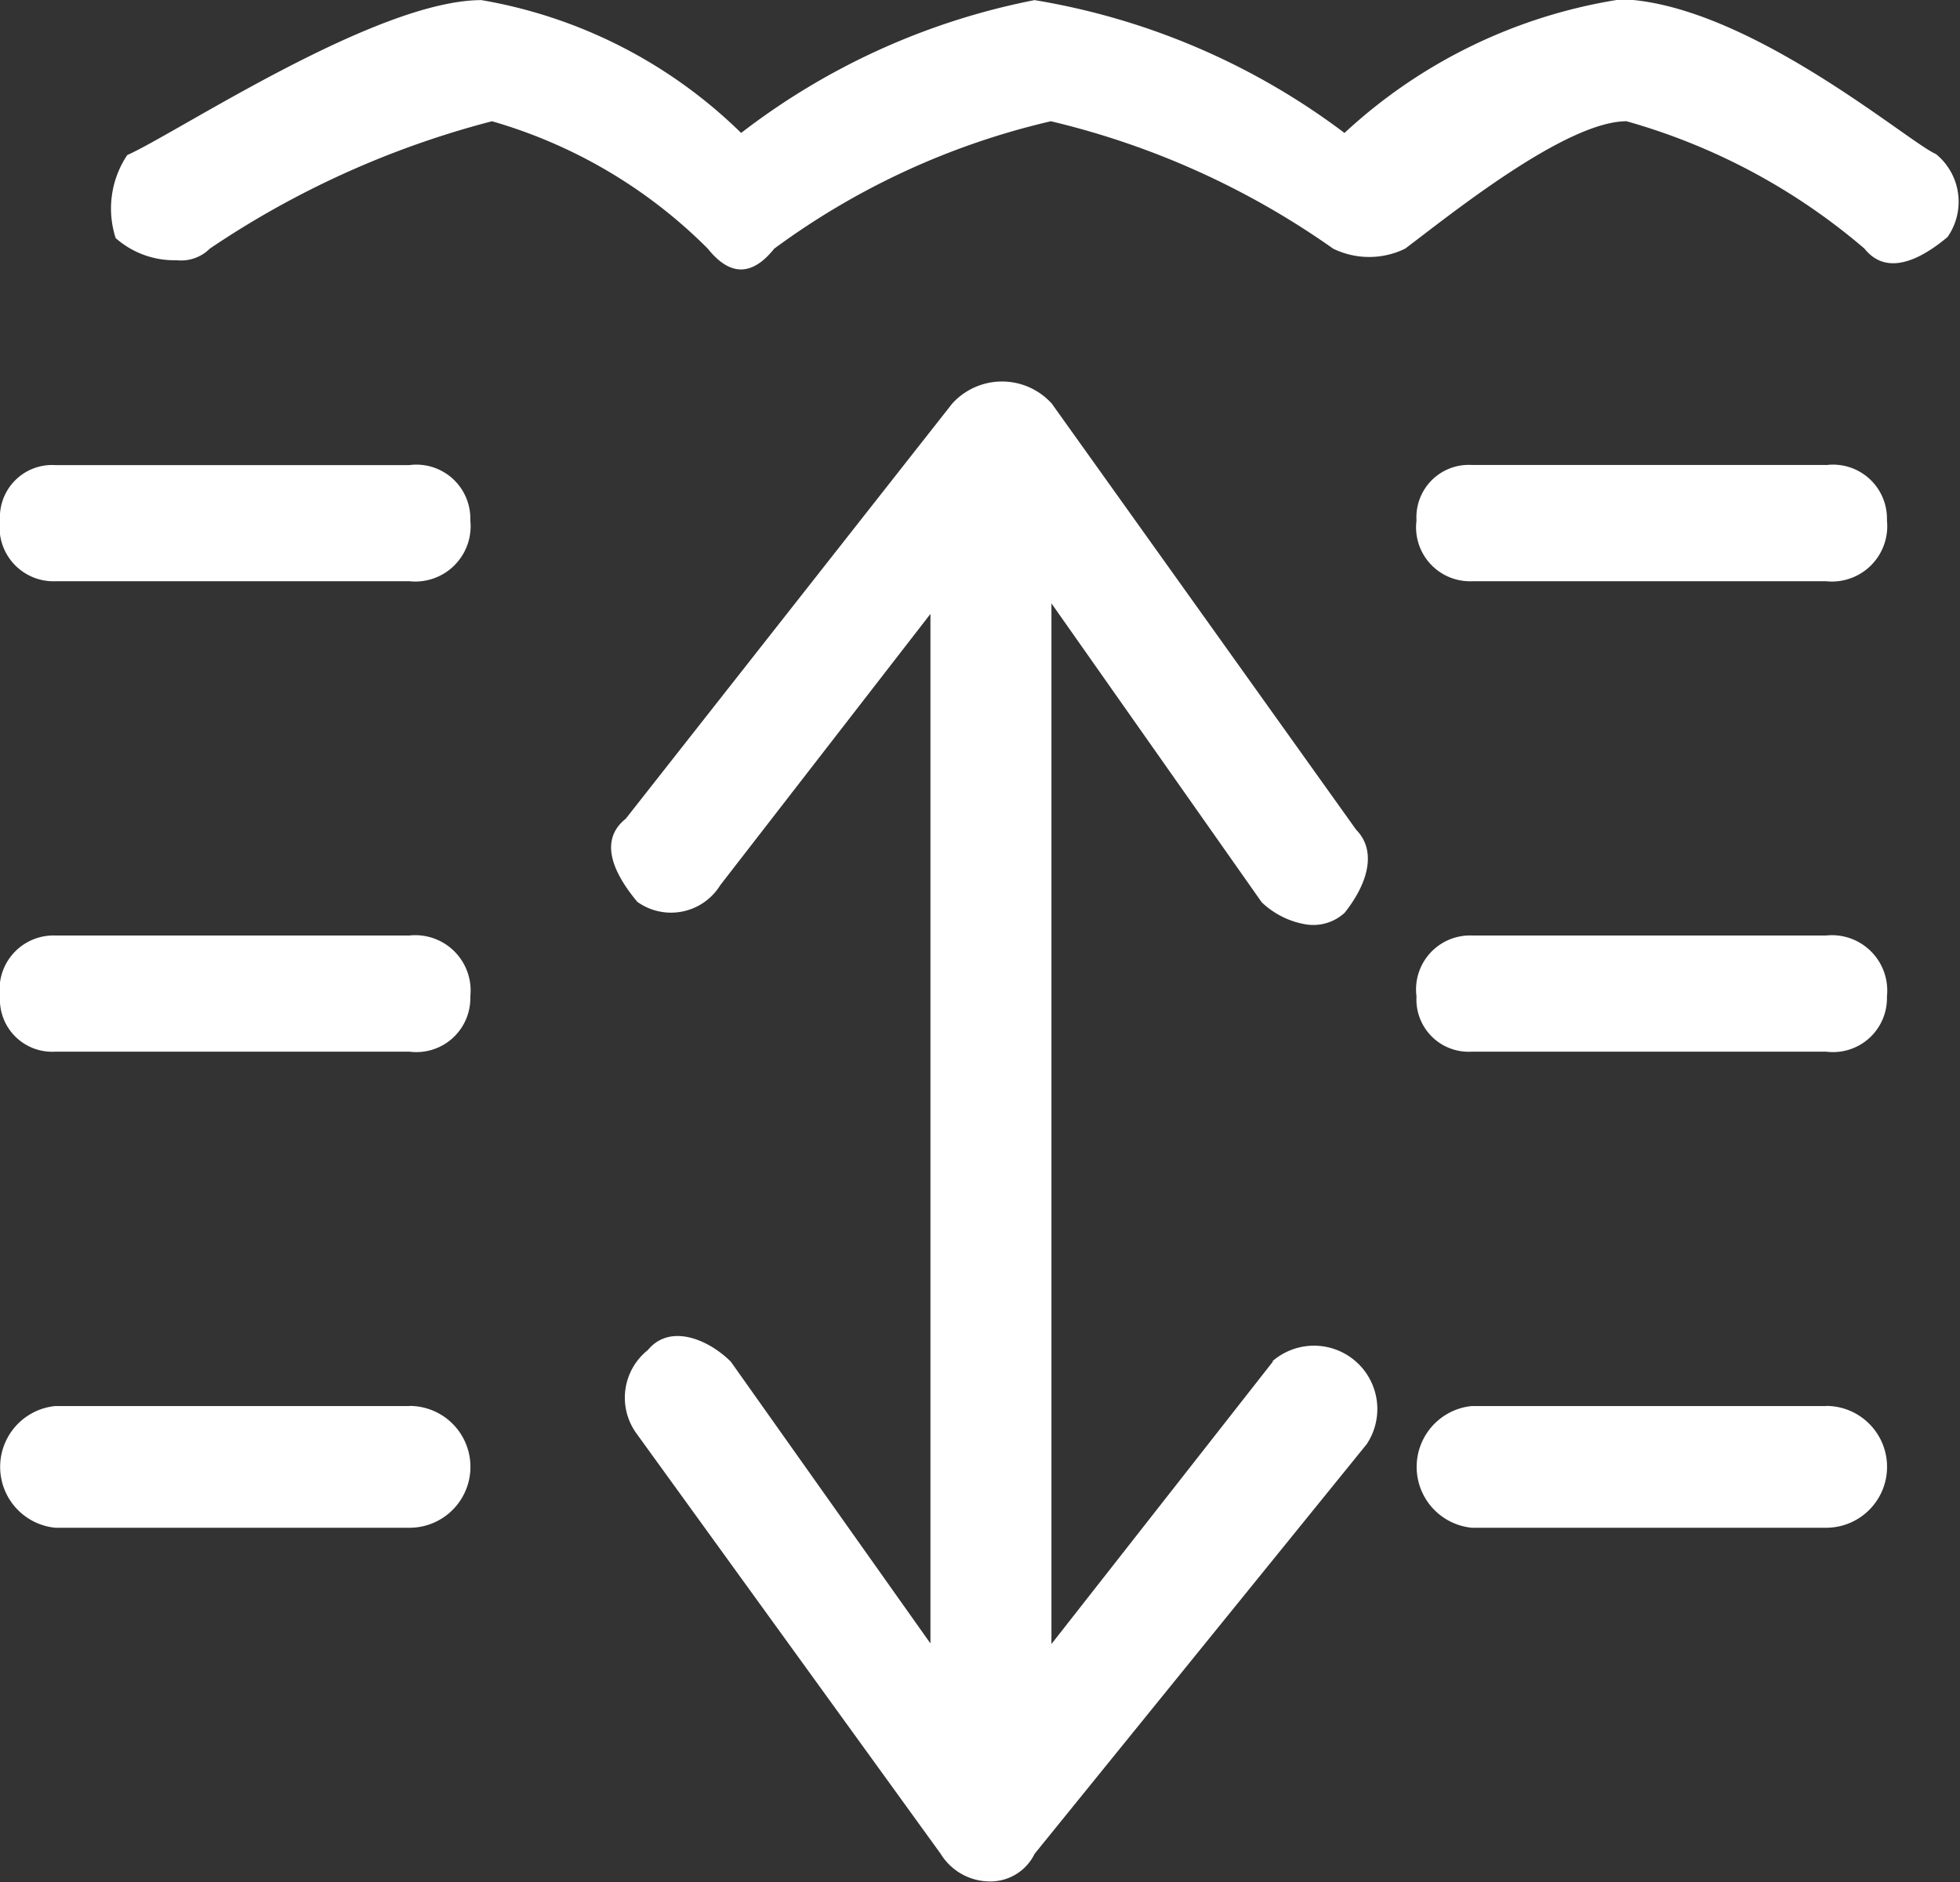
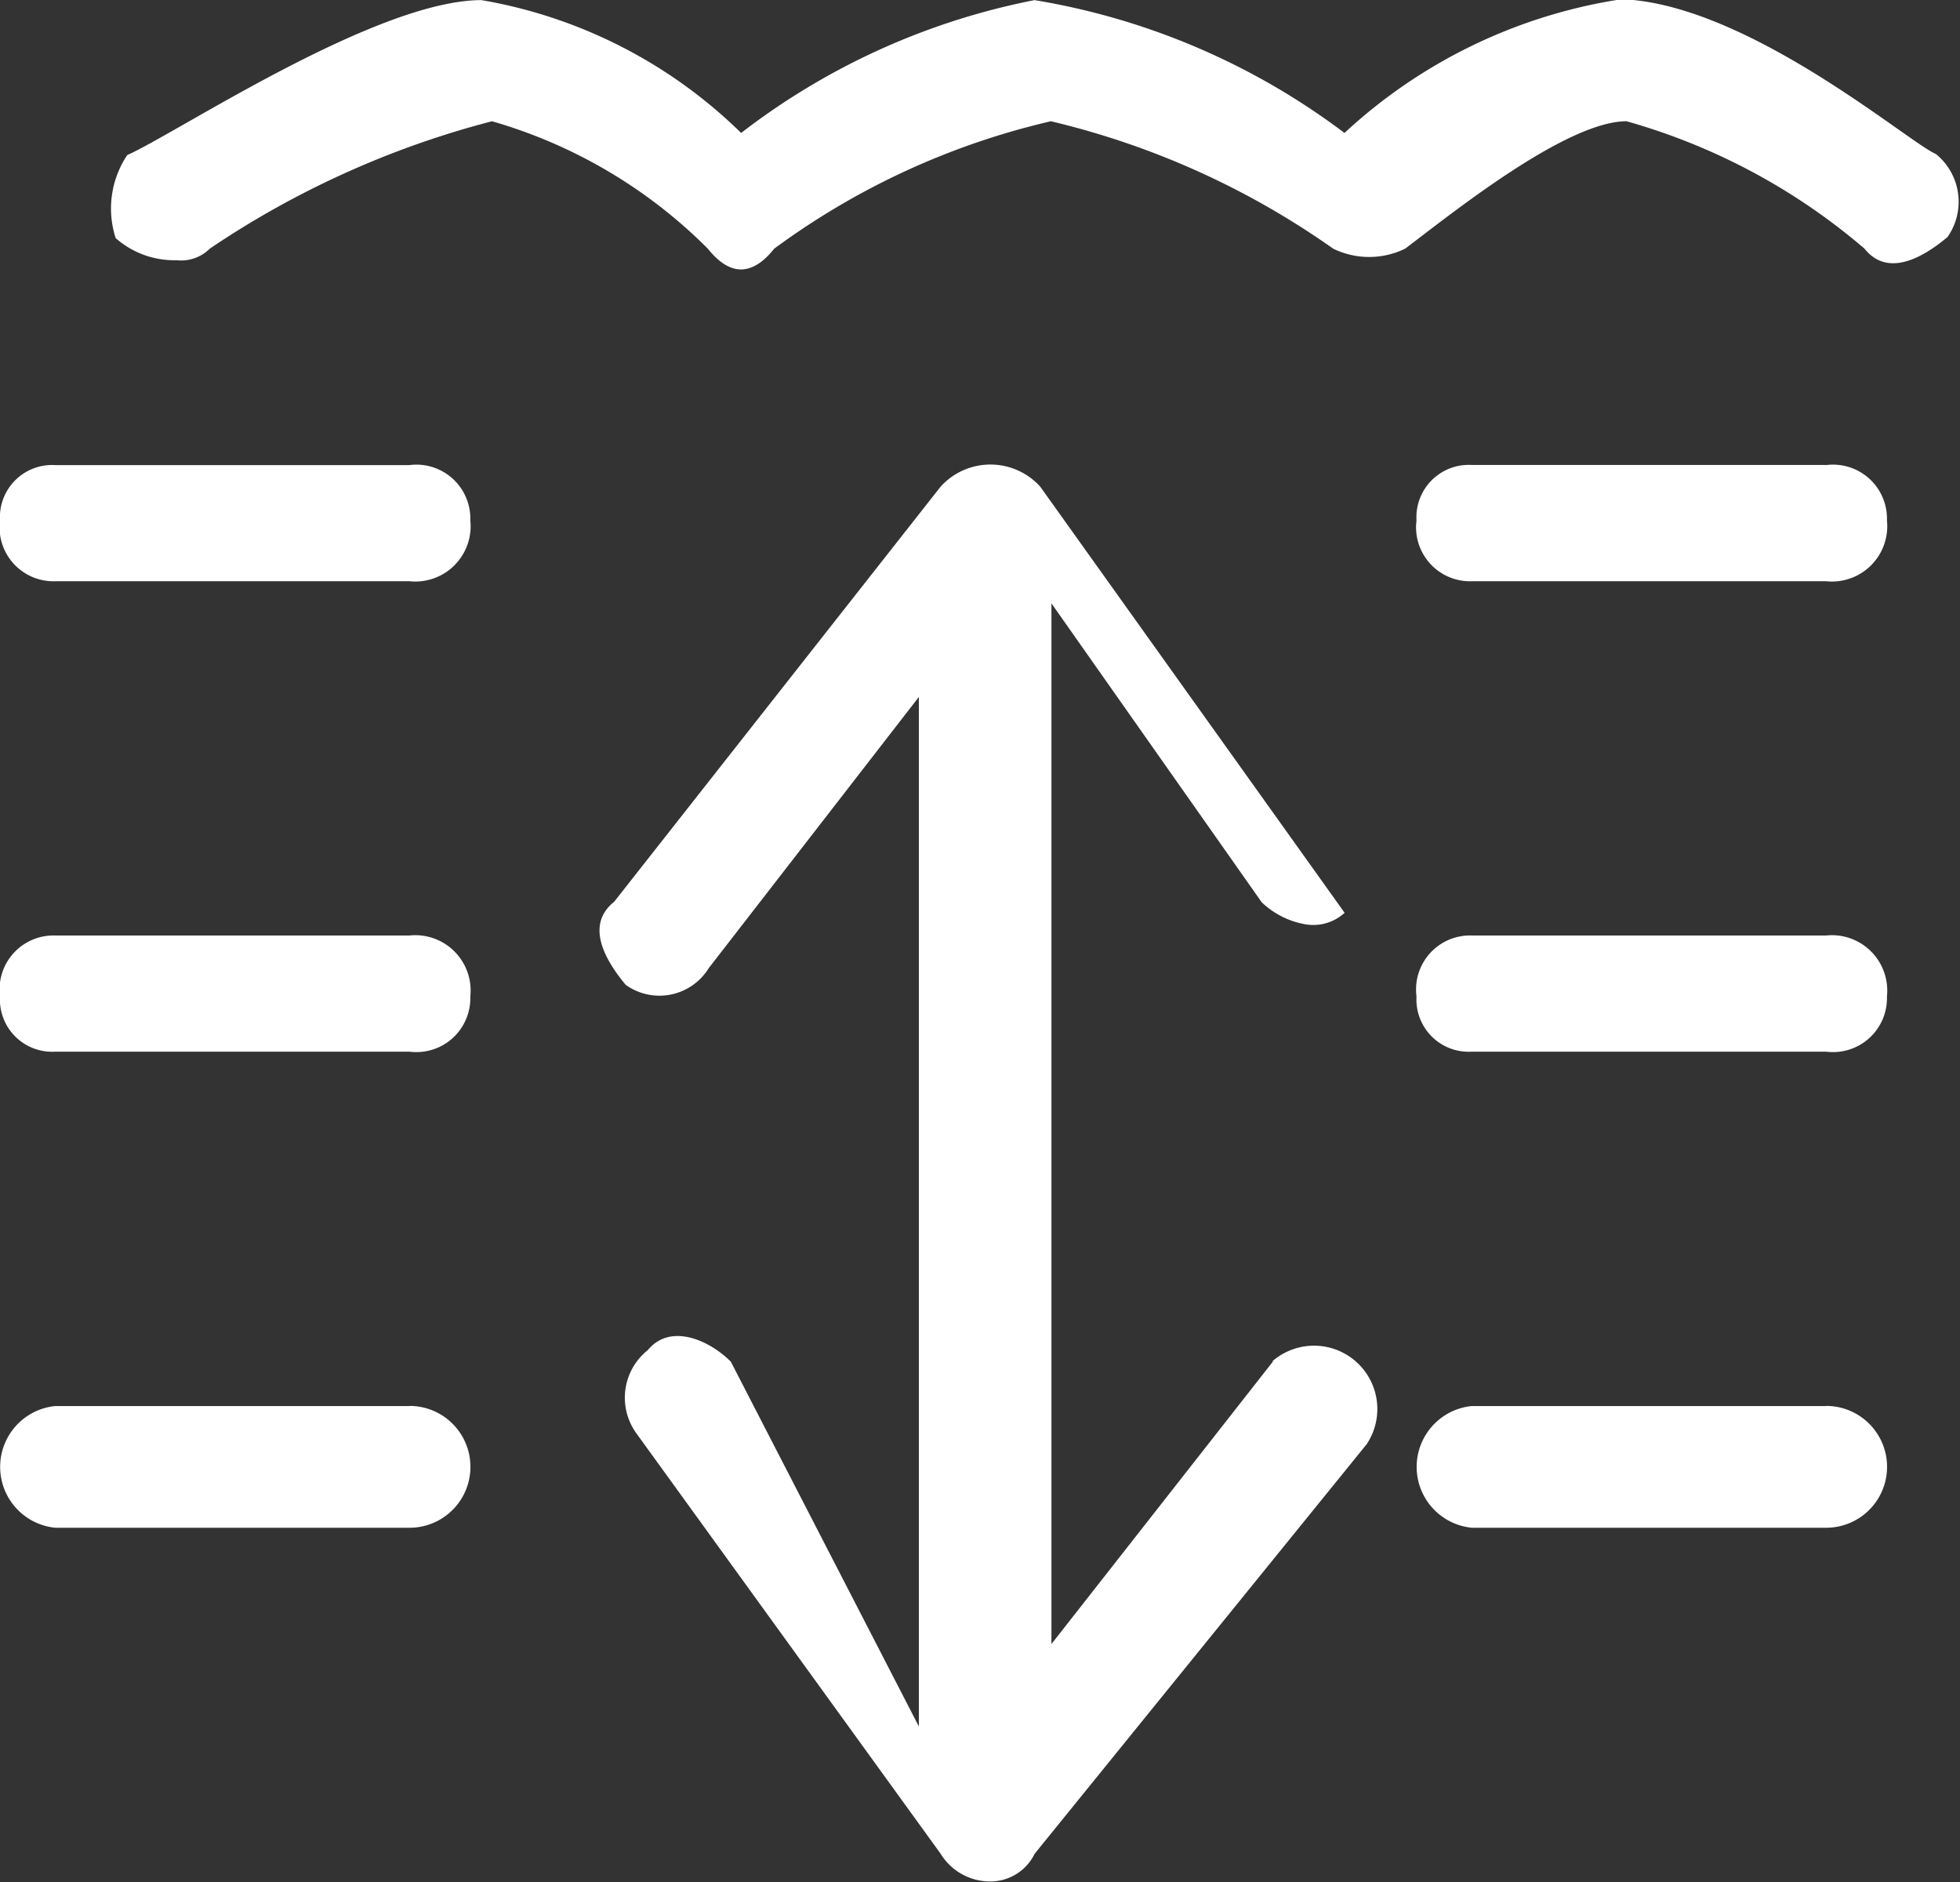
<svg xmlns="http://www.w3.org/2000/svg" id="depth" width="16.928" height="16.251" viewBox="0 0 16.928 16.251">
  <rect x="0" y="0" width="16.928" height="16.251" fill="#333333" stroke="none" />
-   <path id="Path_325" data-name="Path 325" d="M18.644,3.438A4.516,4.516,0,0,0,16.3,4.585a6.093,6.093,0,0,0-2.677-1.147,6.05,6.05,0,0,0-2.534,1.147A4.218,4.218,0,0,0,8.846,3.438c-.908,0-2.629,1.147-3.059,1.338a.83.83,0,0,0-.1.717.765.765,0,0,0,.526.191.351.351,0,0,0,.287-.1,7.891,7.891,0,0,1,2.437-1.1,4.316,4.316,0,0,1,1.864,1.1q.287.359.574,0a6.5,6.5,0,0,1,2.389-1.1,7.039,7.039,0,0,1,2.438,1.1.708.708,0,0,0,.622,0c.382-.287,1.386-1.1,1.912-1.1a5.41,5.41,0,0,1,2.055,1.1c.191.239.478.1.717-.1a.531.531,0,0,0-.1-.717c-.239-.1-1.673-1.338-2.772-1.338ZM15.681,15.195l-1.912,2.438V8.647l1.816,2.581a.725.725,0,0,0,.382.191.4.4,0,0,0,.334-.1c.191-.239.287-.526.1-.717l-2.629-3.68a.58.58,0,0,0-.86,0l-2.82,3.585c-.239.191-.1.477.1.717a.5.5,0,0,0,.717-.144l1.815-2.342v8.89L11,15.195c-.191-.191-.525-.334-.717-.1a.525.525,0,0,0-.1.717l2.629,3.632a.5.5,0,0,0,.43.239.425.425,0,0,0,.382-.239l2.868-3.537a.547.547,0,0,0-.813-.717ZM20.46,7.452H17.4a.452.452,0,0,0-.478.479.466.466,0,0,0,.478.525H20.46a.478.478,0,0,0,.525-.526.466.466,0,0,0-.526-.477Zm0,4.063H17.4a.466.466,0,0,0-.478.526.451.451,0,0,0,.478.477H20.46a.466.466,0,0,0,.525-.477.478.478,0,0,0-.526-.526Zm0,4.063H17.4a.528.528,0,0,0,0,1.051H20.46a.526.526,0,0,0,0-1.052ZM8.225,7.453H5.166a.451.451,0,0,0-.478.477.466.466,0,0,0,.478.526H8.225A.478.478,0,0,0,8.75,7.93a.466.466,0,0,0-.526-.477Zm0,4.062H5.166a.466.466,0,0,0-.478.526.451.451,0,0,0,.478.477H8.225a.466.466,0,0,0,.525-.477.478.478,0,0,0-.526-.526Zm0,4.063H5.166a.528.528,0,0,0,0,1.051H8.225a.526.526,0,0,0,0-1.052Z" transform="translate(-4.688 -3.437)" fill="#fff" />
+   <path id="Path_325" data-name="Path 325" d="M18.644,3.438A4.516,4.516,0,0,0,16.3,4.585a6.093,6.093,0,0,0-2.677-1.147,6.05,6.05,0,0,0-2.534,1.147A4.218,4.218,0,0,0,8.846,3.438c-.908,0-2.629,1.147-3.059,1.338a.83.83,0,0,0-.1.717.765.765,0,0,0,.526.191.351.351,0,0,0,.287-.1,7.891,7.891,0,0,1,2.437-1.1,4.316,4.316,0,0,1,1.864,1.1q.287.359.574,0a6.5,6.5,0,0,1,2.389-1.1,7.039,7.039,0,0,1,2.438,1.1.708.708,0,0,0,.622,0c.382-.287,1.386-1.1,1.912-1.1a5.41,5.41,0,0,1,2.055,1.1c.191.239.478.1.717-.1a.531.531,0,0,0-.1-.717c-.239-.1-1.673-1.338-2.772-1.338ZM15.681,15.195l-1.912,2.438V8.647l1.816,2.581a.725.725,0,0,0,.382.191.4.4,0,0,0,.334-.1l-2.629-3.68a.58.58,0,0,0-.86,0l-2.82,3.585c-.239.191-.1.477.1.717a.5.5,0,0,0,.717-.144l1.815-2.342v8.89L11,15.195c-.191-.191-.525-.334-.717-.1a.525.525,0,0,0-.1.717l2.629,3.632a.5.5,0,0,0,.43.239.425.425,0,0,0,.382-.239l2.868-3.537a.547.547,0,0,0-.813-.717ZM20.46,7.452H17.4a.452.452,0,0,0-.478.479.466.466,0,0,0,.478.525H20.46a.478.478,0,0,0,.525-.526.466.466,0,0,0-.526-.477Zm0,4.063H17.4a.466.466,0,0,0-.478.526.451.451,0,0,0,.478.477H20.46a.466.466,0,0,0,.525-.477.478.478,0,0,0-.526-.526Zm0,4.063H17.4a.528.528,0,0,0,0,1.051H20.46a.526.526,0,0,0,0-1.052ZM8.225,7.453H5.166a.451.451,0,0,0-.478.477.466.466,0,0,0,.478.526H8.225A.478.478,0,0,0,8.75,7.93a.466.466,0,0,0-.526-.477Zm0,4.062H5.166a.466.466,0,0,0-.478.526.451.451,0,0,0,.478.477H8.225a.466.466,0,0,0,.525-.477.478.478,0,0,0-.526-.526Zm0,4.063H5.166a.528.528,0,0,0,0,1.051H8.225a.526.526,0,0,0,0-1.052Z" transform="translate(-4.688 -3.437)" fill="#fff" />
</svg>